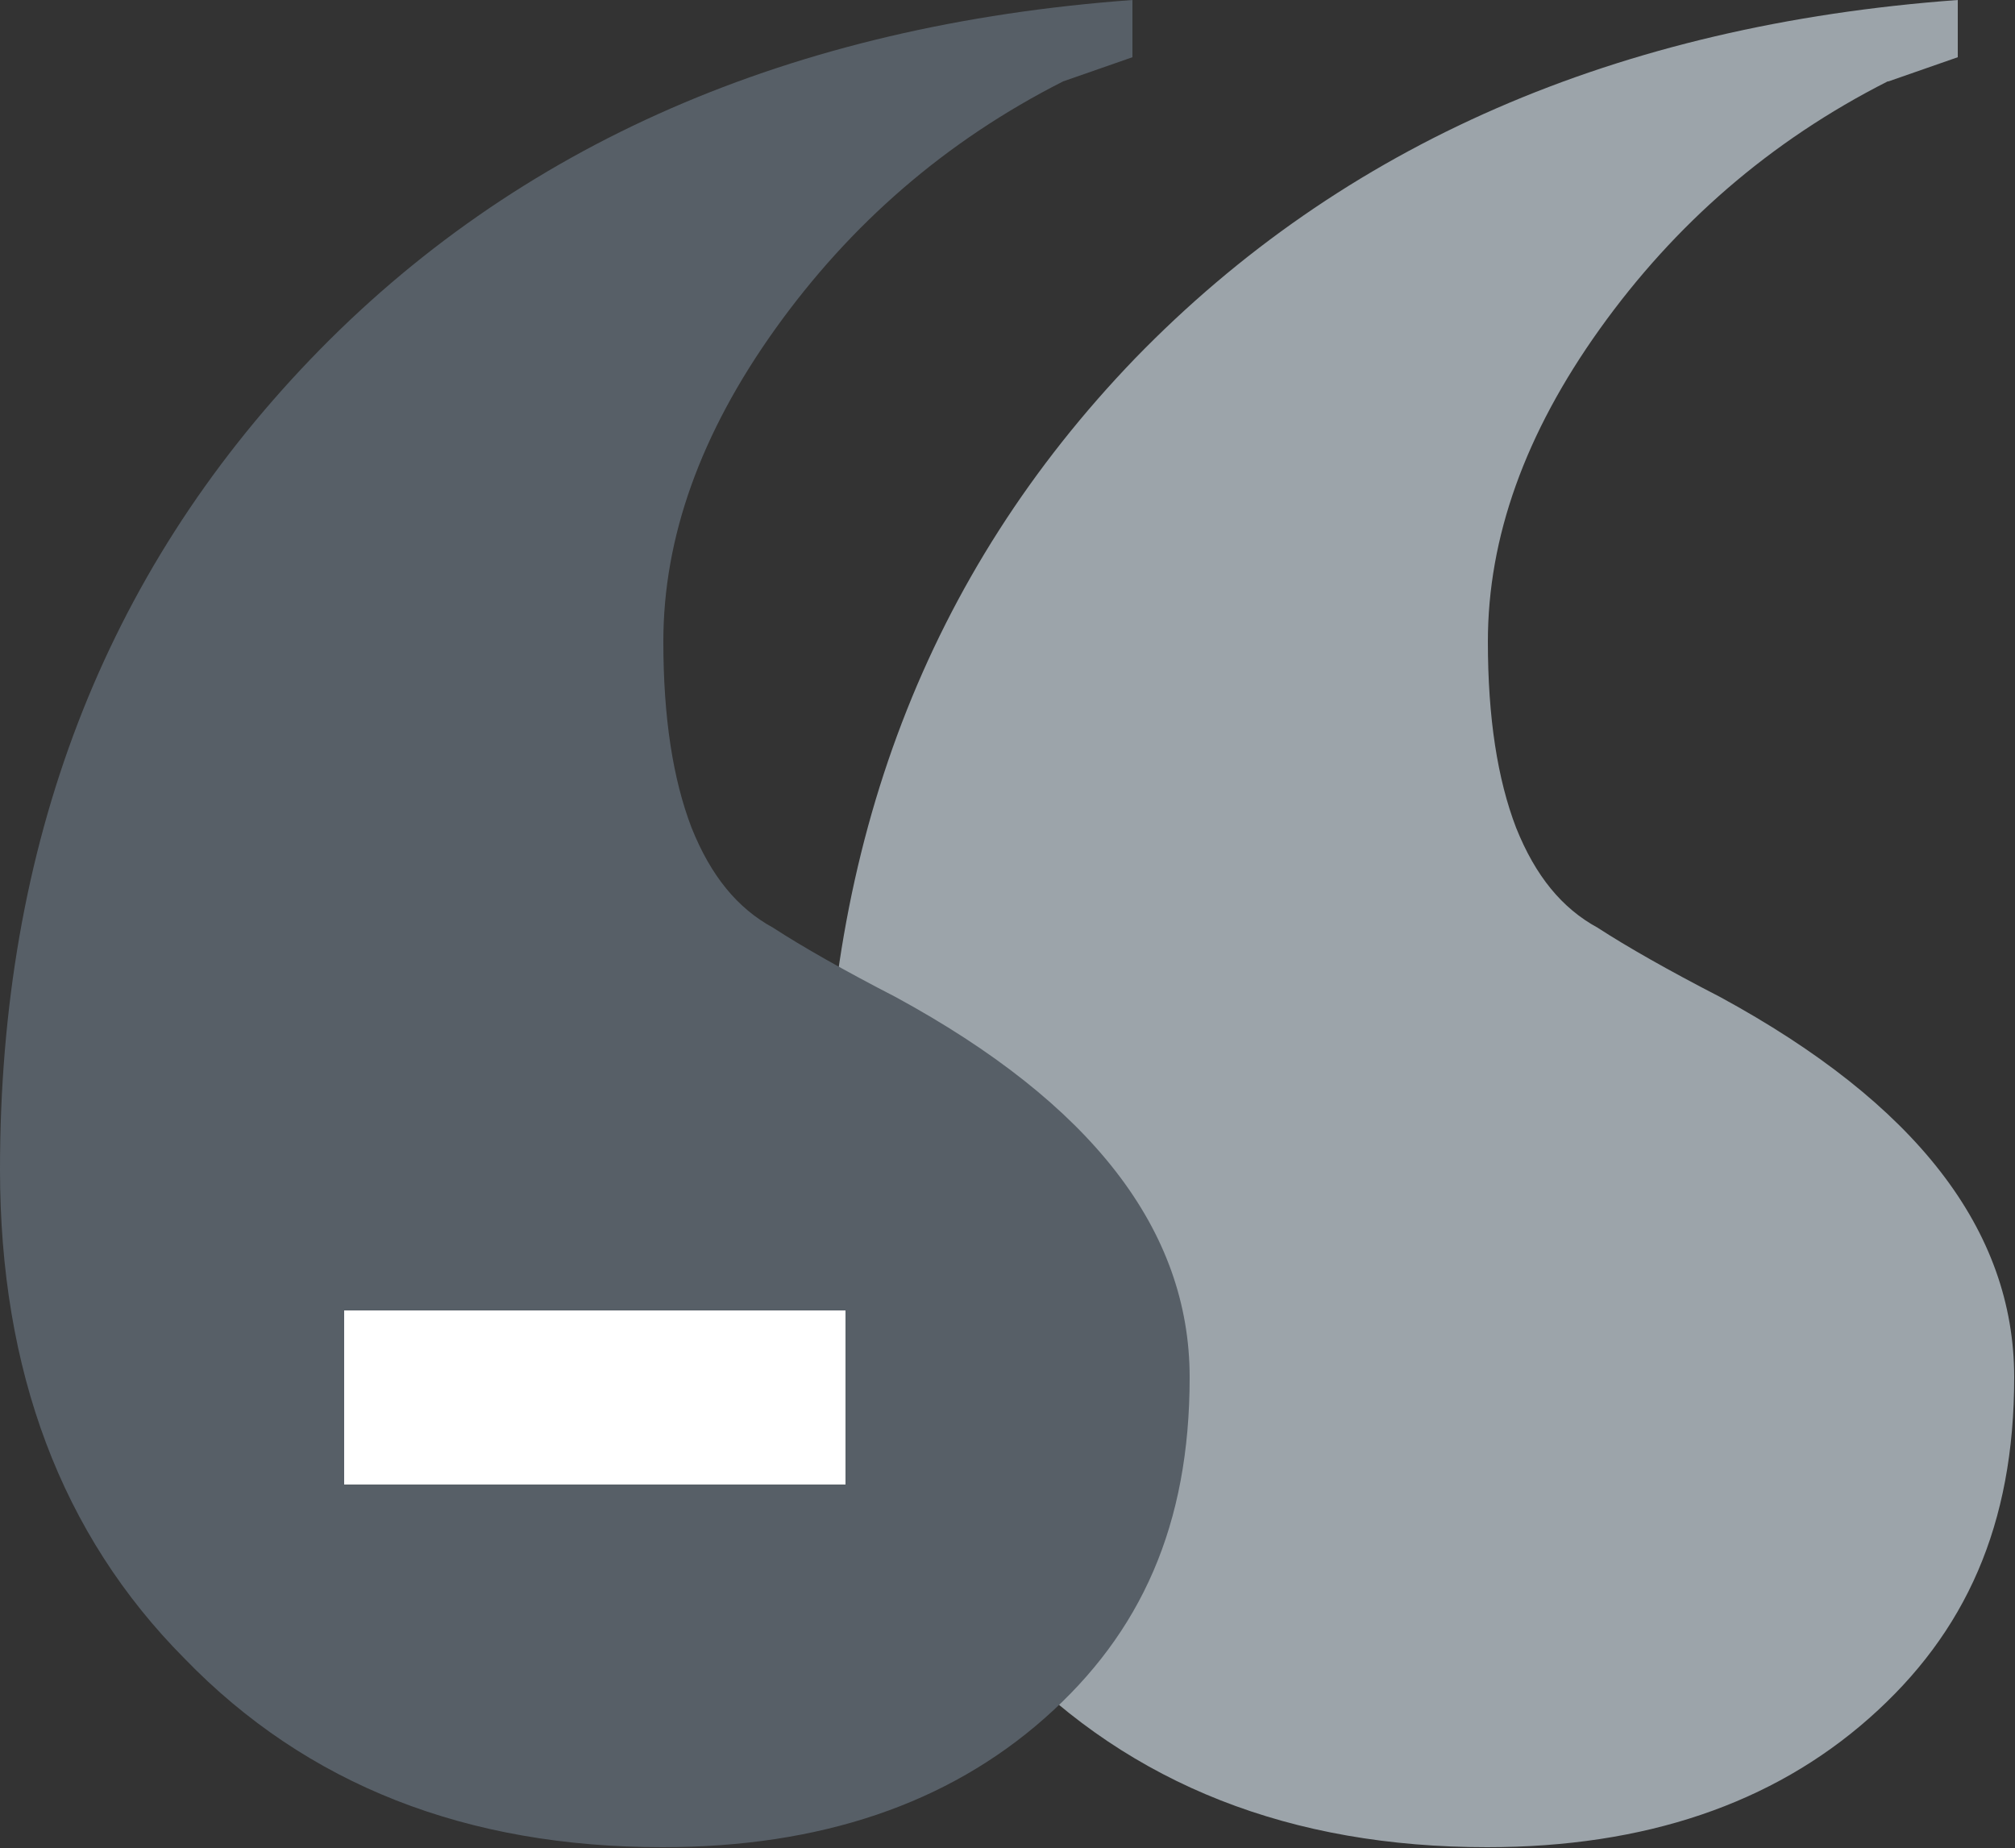
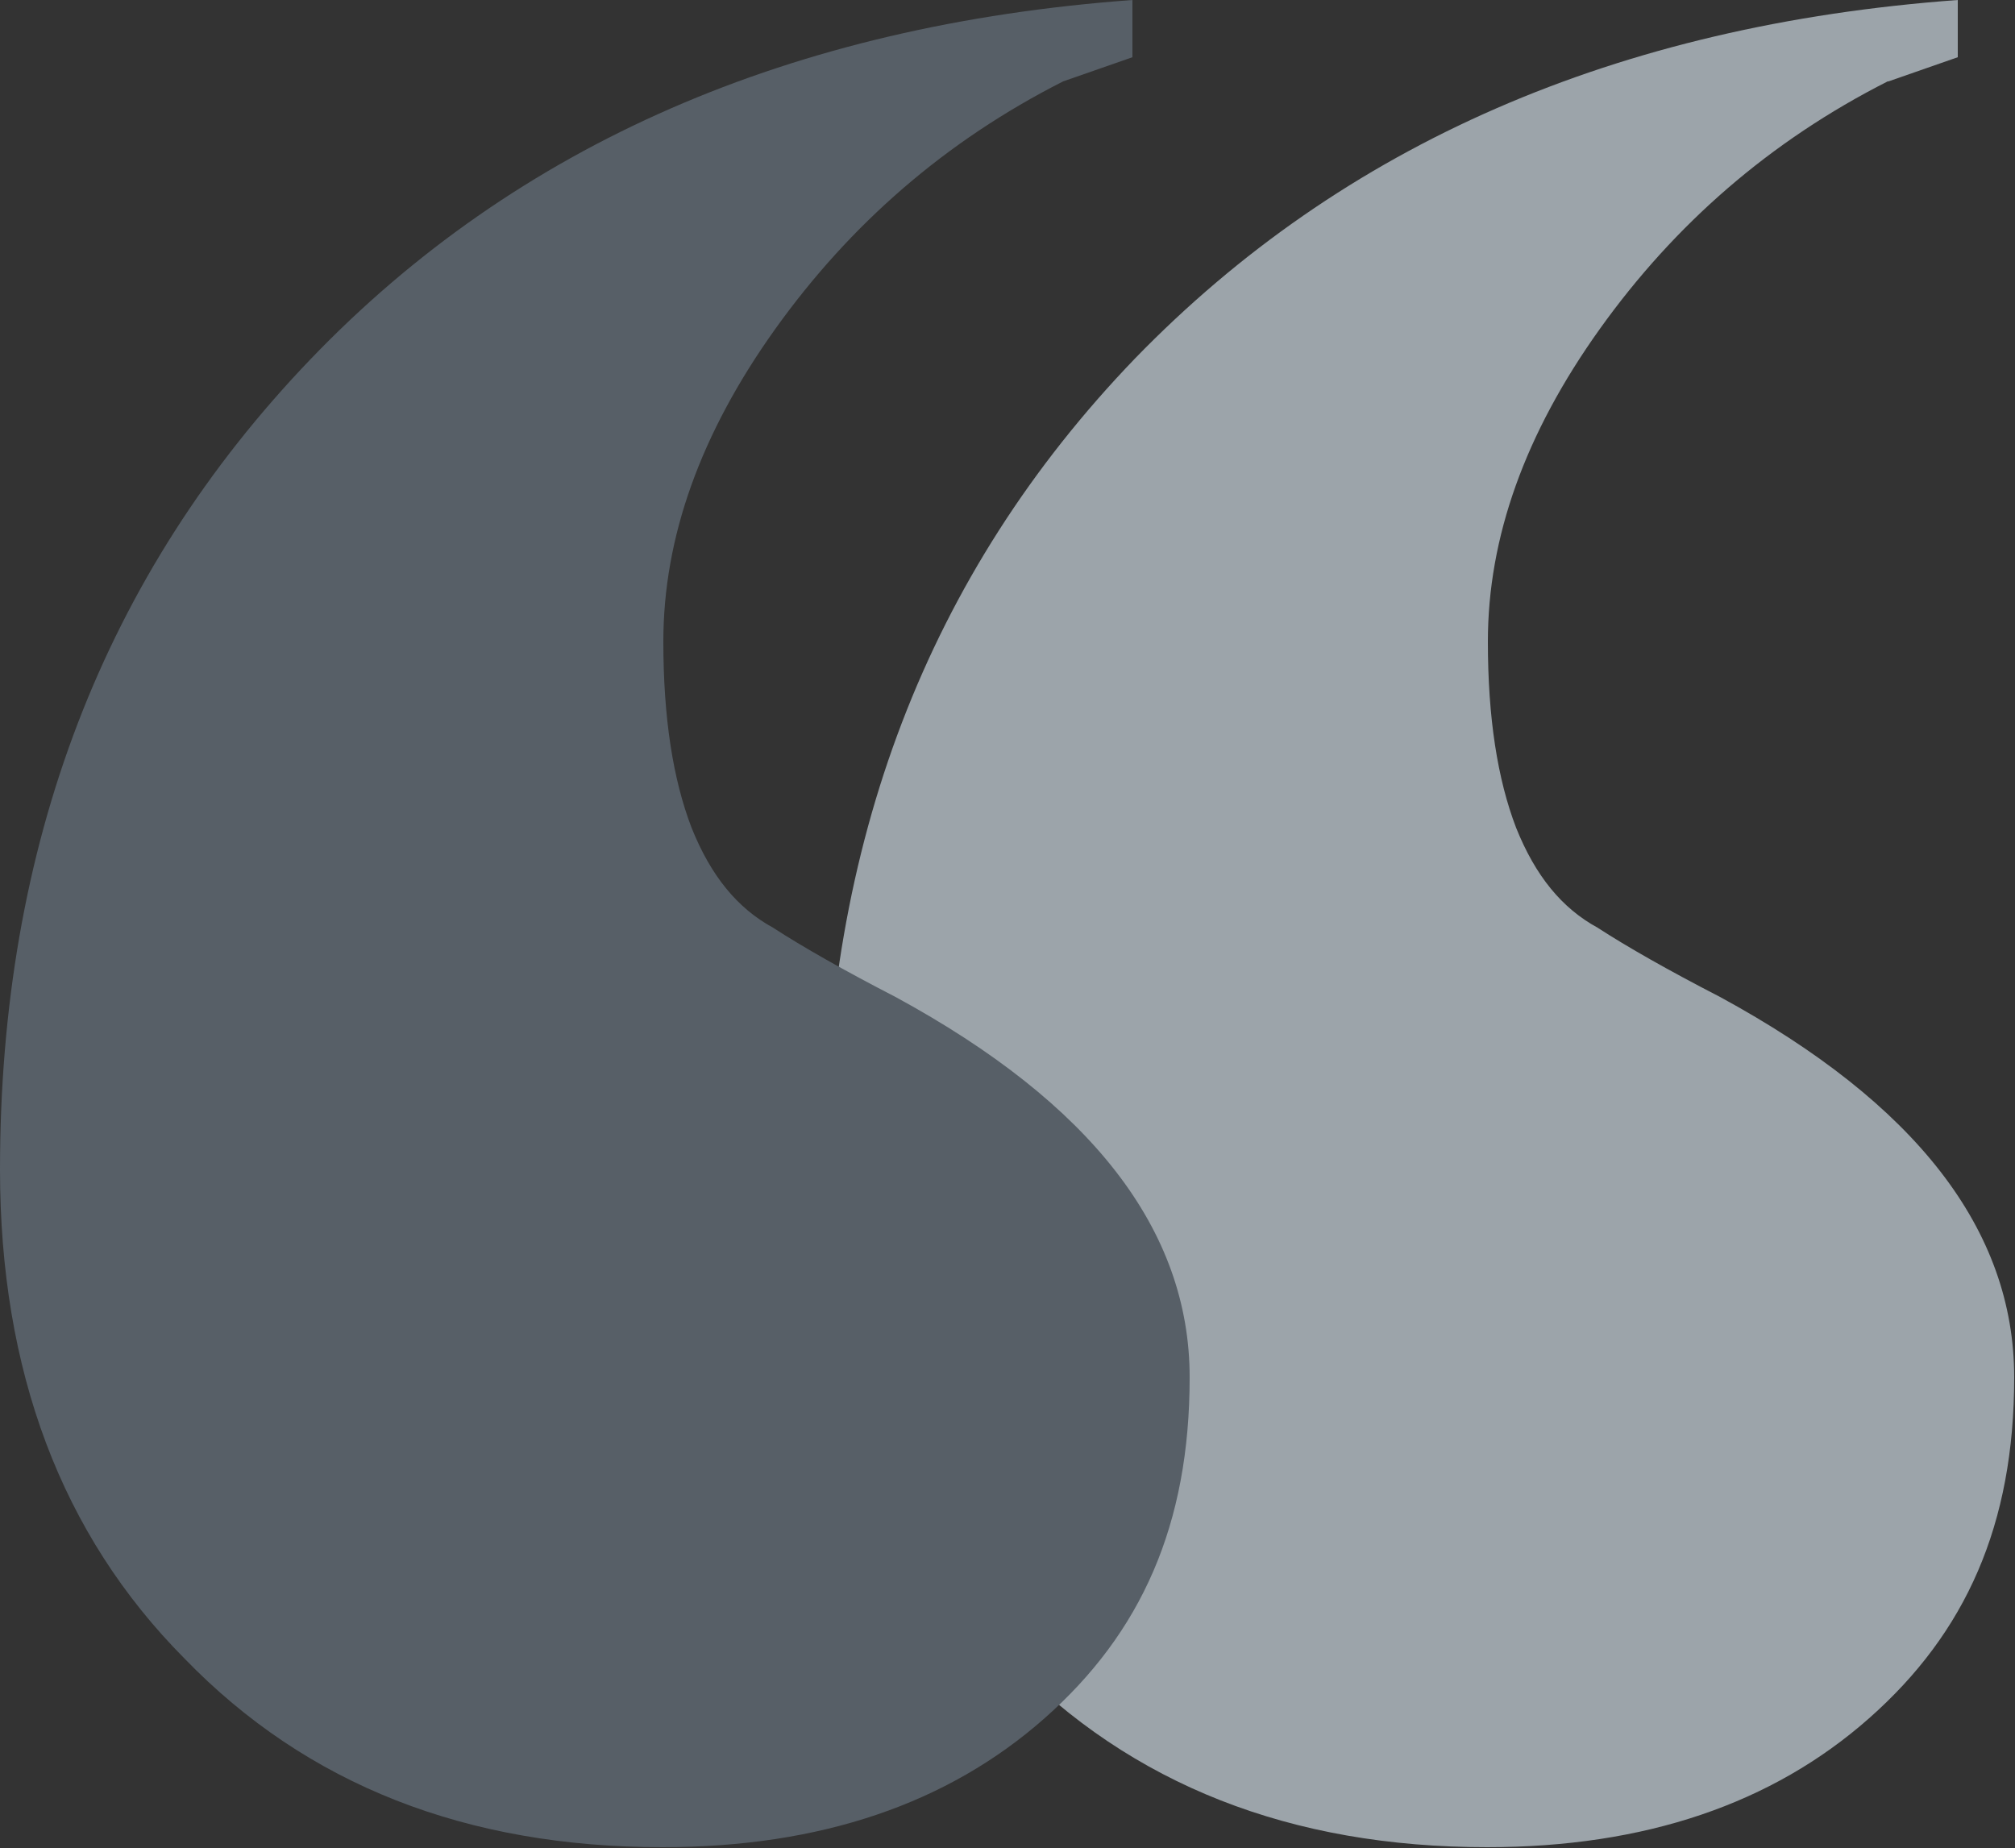
<svg xmlns="http://www.w3.org/2000/svg" id="Layer_2" data-name="Layer 2" viewBox="0 0 25 22.93">
  <rect x="0" y="0" width="25" height="22.93" fill="#333333" stroke="none" />
  <defs>
    <style>
      .cls-1 {
        fill: #9ca4aa;
      }

      .cls-1, .cls-2, .cls-3, .cls-4 {
        stroke-width: 0px;
      }

      .cls-2 {
        fill: none;
      }

      .cls-3 {
        fill: #fff;
      }

      .cls-5 {
        clip-path: url(#clippath);
      }

      .cls-4 {
        fill: #575f67;
      }
    </style>
    <clipPath id="clippath">
      <rect class="cls-2" width="25" height="22.93" />
    </clipPath>
  </defs>
  <g id="Layer_1-2" data-name="Layer 1">
    <g class="cls-5">
      <path class="cls-1" d="m23.42,1.01c-1.46.74-2.64,1.77-3.57,3.07-.93,1.3-1.39,2.59-1.39,3.88,0,.95.12,1.71.35,2.31.24.6.57,1,1.01,1.24.37.24.88.53,1.52.86,2.43,1.32,3.65,2.89,3.65,4.72s-.6,3.17-1.8,4.23c-1.2,1.06-2.78,1.6-4.74,1.6-2.43,0-4.41-.77-5.93-2.34-1.53-1.55-2.29-3.58-2.29-6.09,0-4.02,1.28-7.37,3.85-10.04C16.66,1.79,20.06.31,24.29,0v.71l-.86.3h0Z" />
      <path class="cls-4" d="m13.19,1.01c-1.46.74-2.64,1.77-3.57,3.07-.93,1.3-1.39,2.59-1.39,3.88,0,.95.12,1.71.35,2.31.24.6.57,1,1.01,1.24.37.24.88.53,1.52.86,2.43,1.32,3.65,2.89,3.65,4.72s-.6,3.17-1.8,4.23c-1.2,1.06-2.78,1.6-4.74,1.6-2.43,0-4.41-.77-5.93-2.34C.76,19.04,0,17.01,0,14.51,0,10.48,1.29,7.13,3.85,4.46S9.82.31,14.05,0v.71l-.86.3Z" />
    </g>
-     <rect class="cls-3" x="4.27" y="16.26" width="6.22" height="2.16" />
  </g>
</svg>